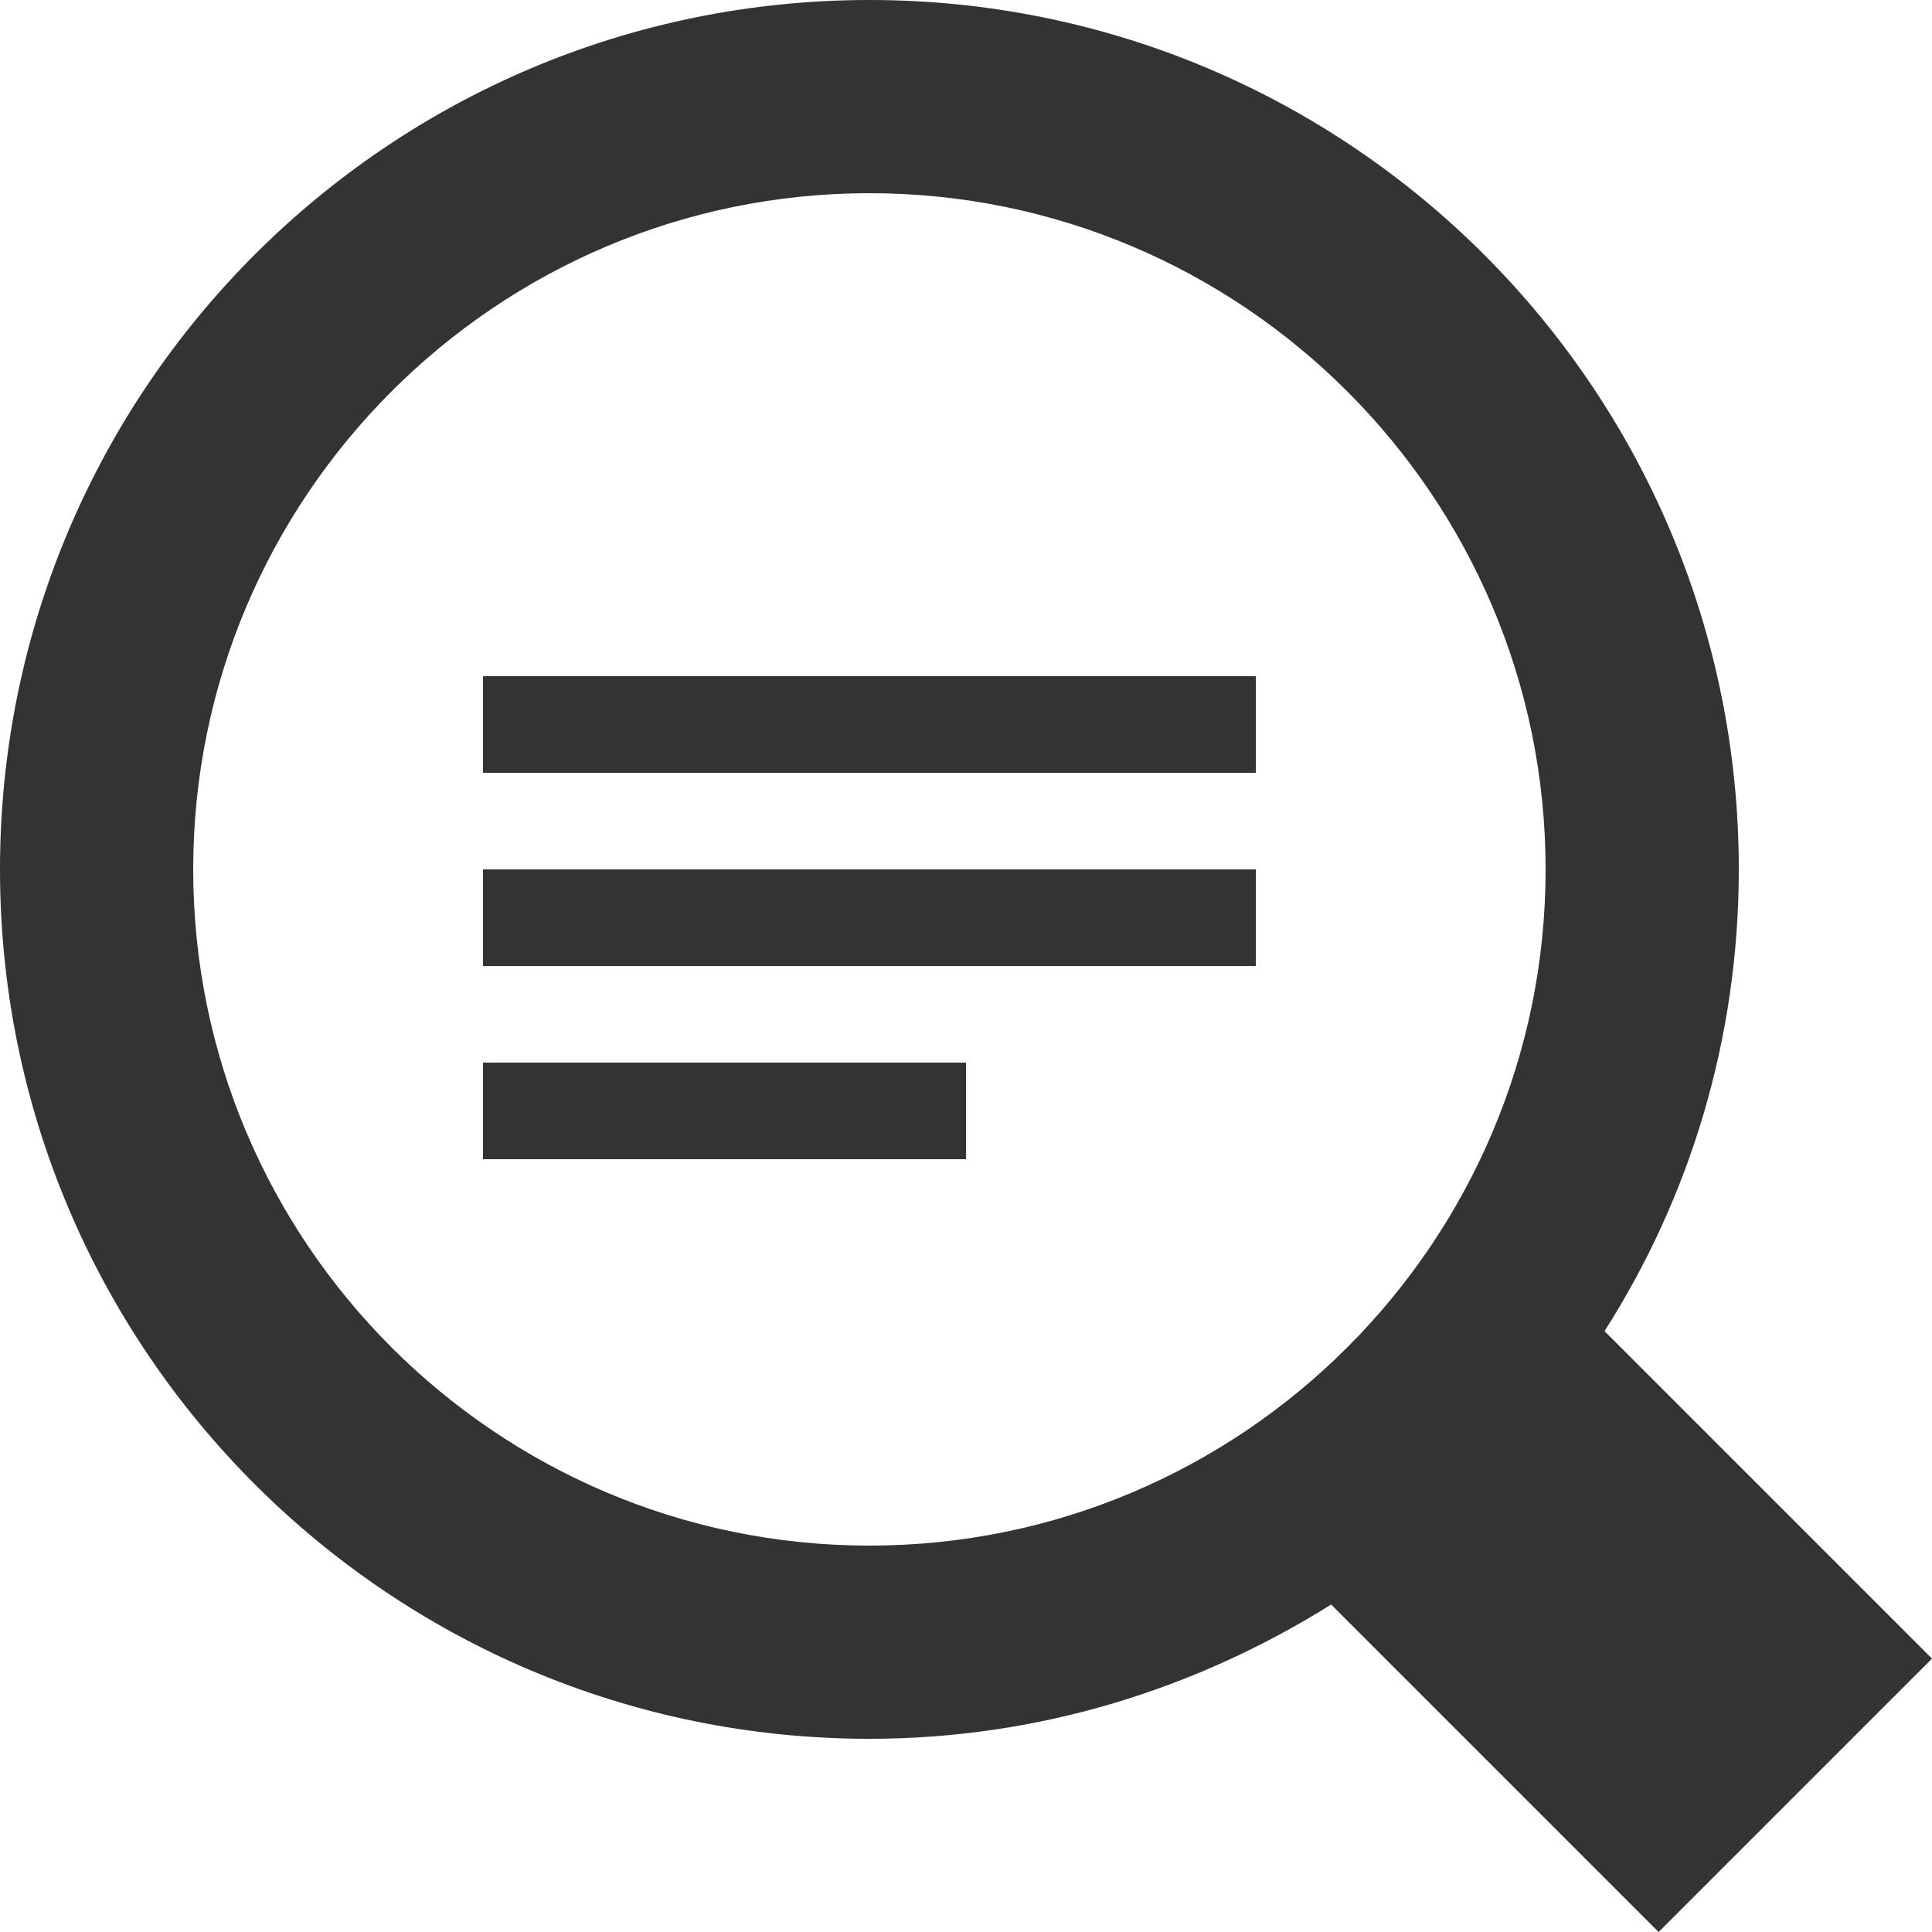
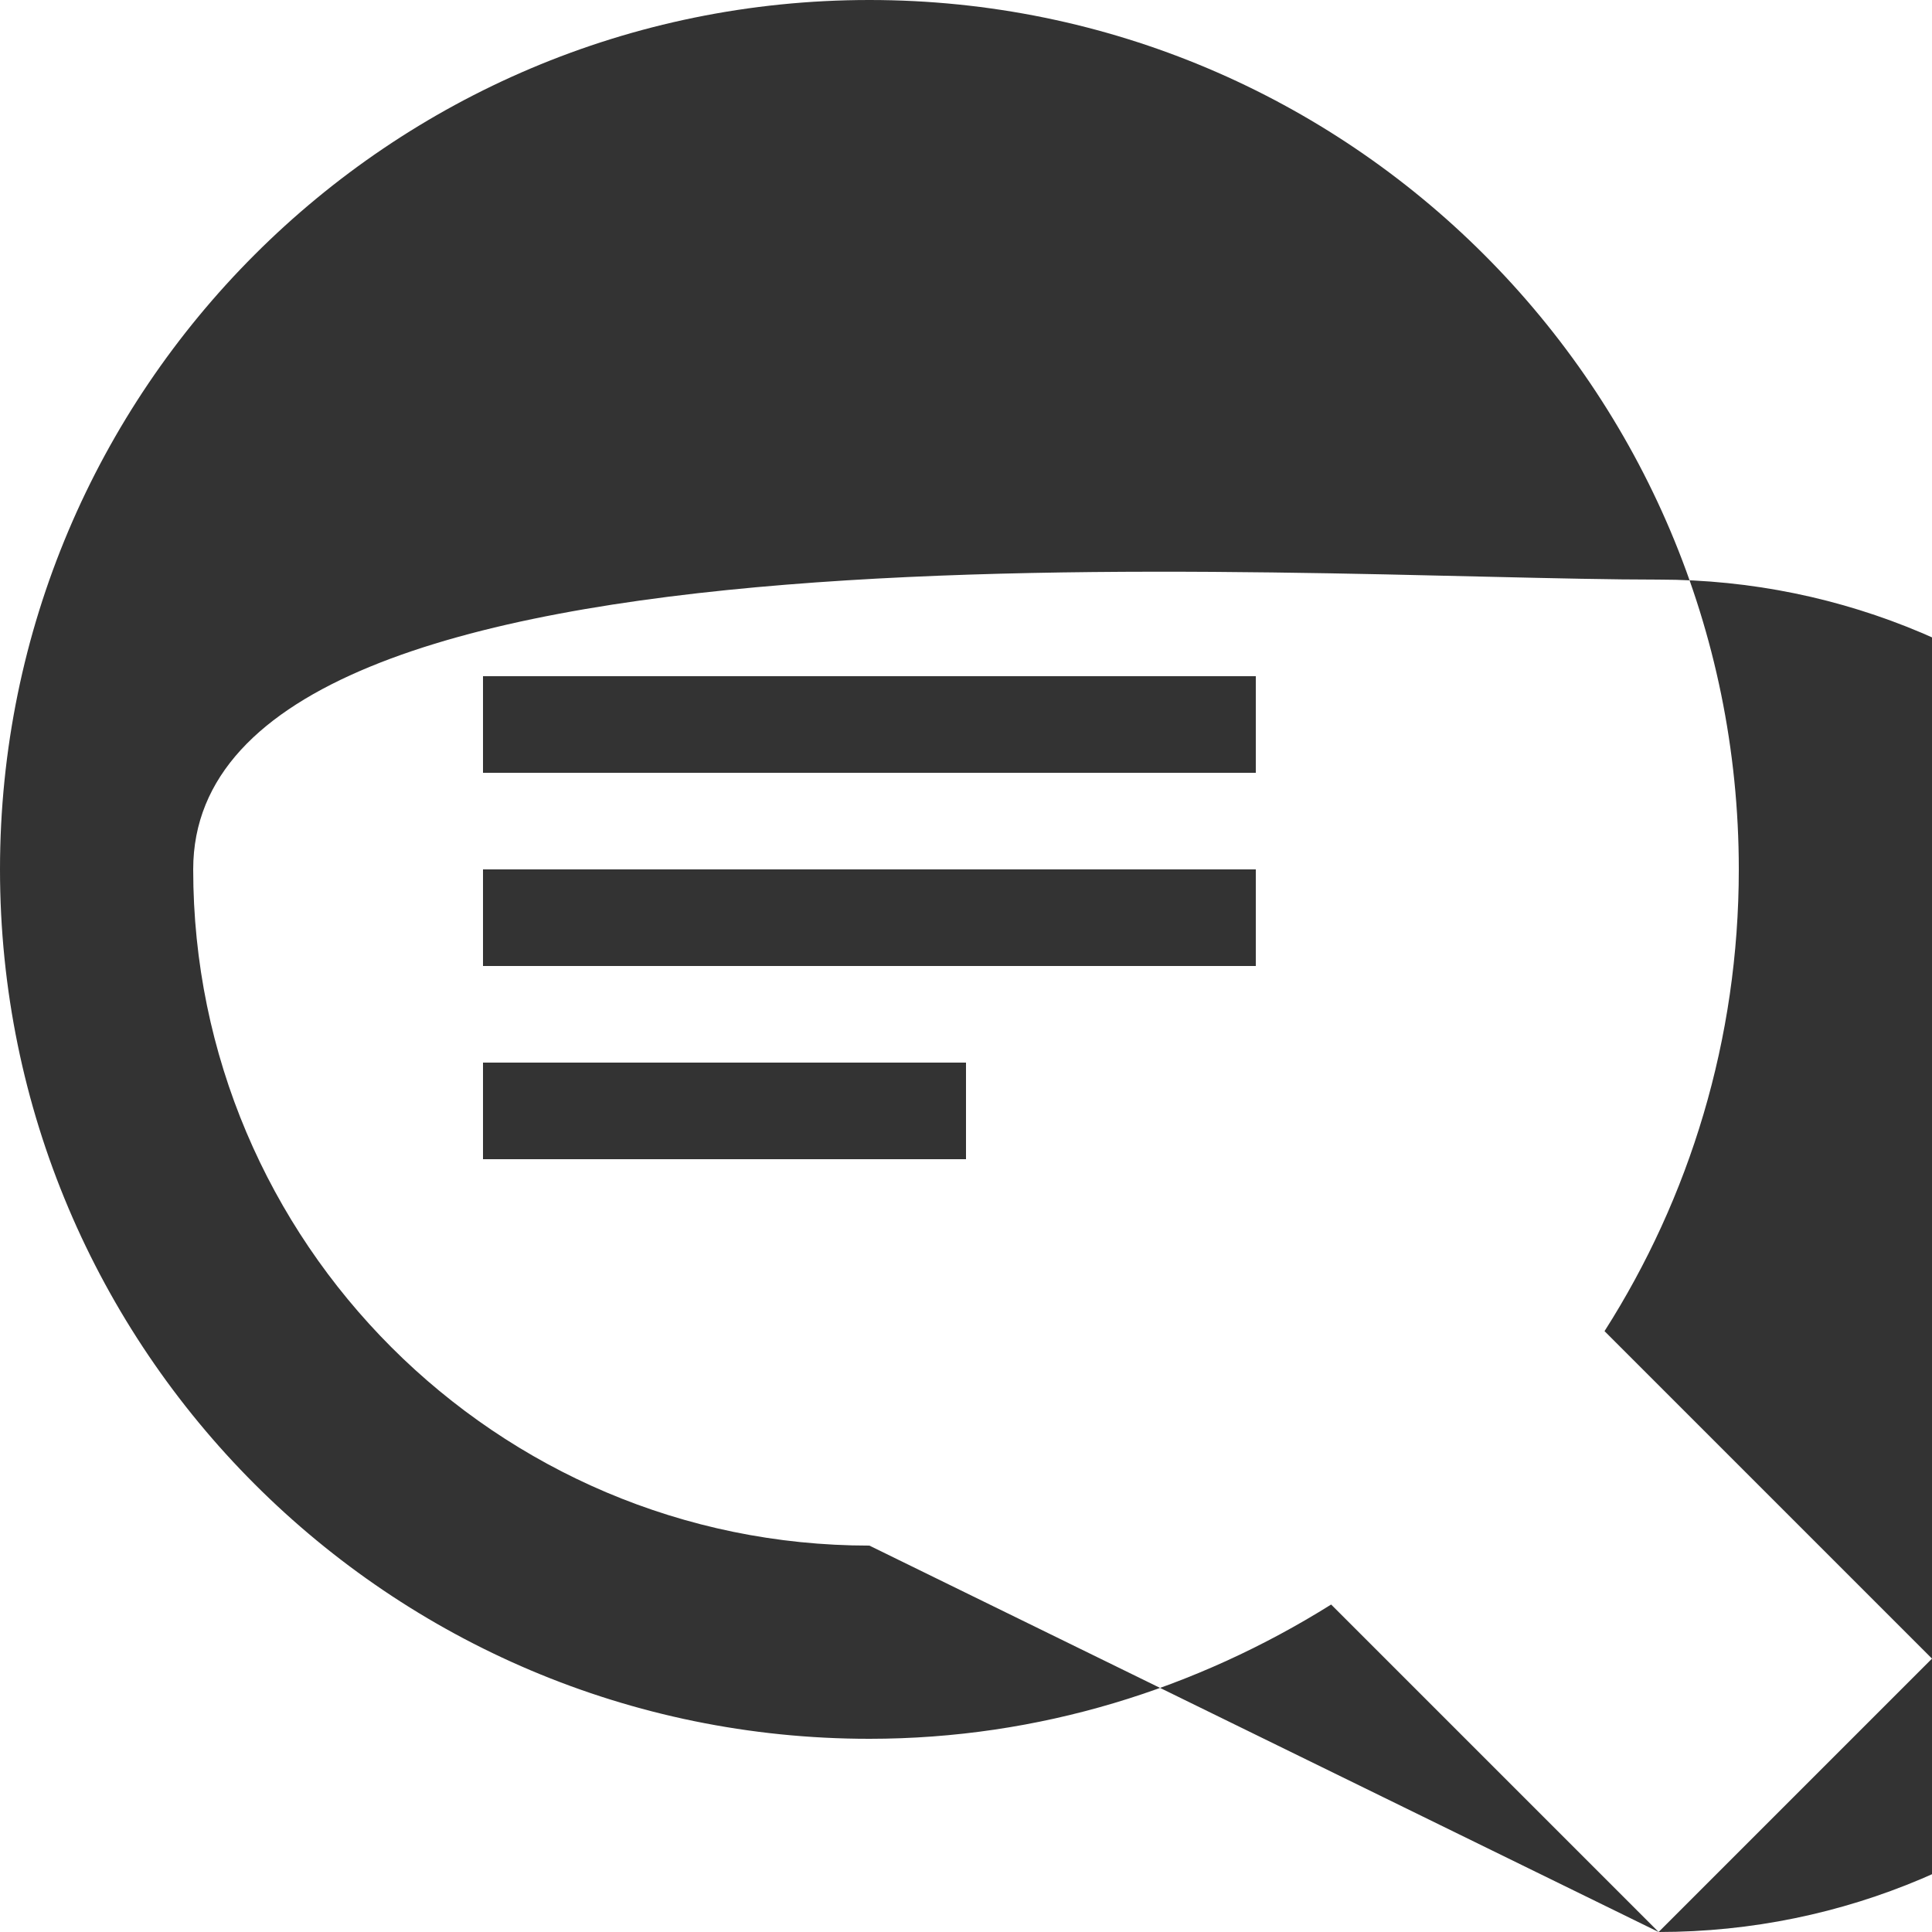
<svg xmlns="http://www.w3.org/2000/svg" viewBox="0 0 20 20">
  <defs>
    <style>.d{fill:#333;}</style>
  </defs>
  <g id="a" />
  <g id="b">
    <g id="c">
-       <path class="d" d="M13,8H5v-1H13v1Zm0,2H5v-1H13v1Zm-3,2H5v-1h5v1Zm7.17,8l-3.39-3.39c-1.39,.87-3.02,1.39-4.78,1.39C4.03,18,0,13.97,0,9S4.03,0,9,0s9,4.03,9,9c0,1.76-.51,3.4-1.39,4.78l3.39,3.39-2.83,2.83Zm-8.17-4c3.86,0,7-3.14,7-7s-3.14-7-7-7S2,5.14,2,9s3.14,7,7,7Z" />
+       <path class="d" d="M13,8H5v-1H13v1Zm0,2H5v-1H13v1Zm-3,2H5v-1h5v1Zm7.17,8l-3.39-3.39c-1.39,.87-3.02,1.39-4.78,1.39C4.03,18,0,13.97,0,9S4.03,0,9,0s9,4.03,9,9c0,1.76-.51,3.4-1.39,4.78l3.39,3.39-2.83,2.83Zc3.86,0,7-3.14,7-7s-3.14-7-7-7S2,5.14,2,9s3.14,7,7,7Z" />
    </g>
  </g>
</svg>